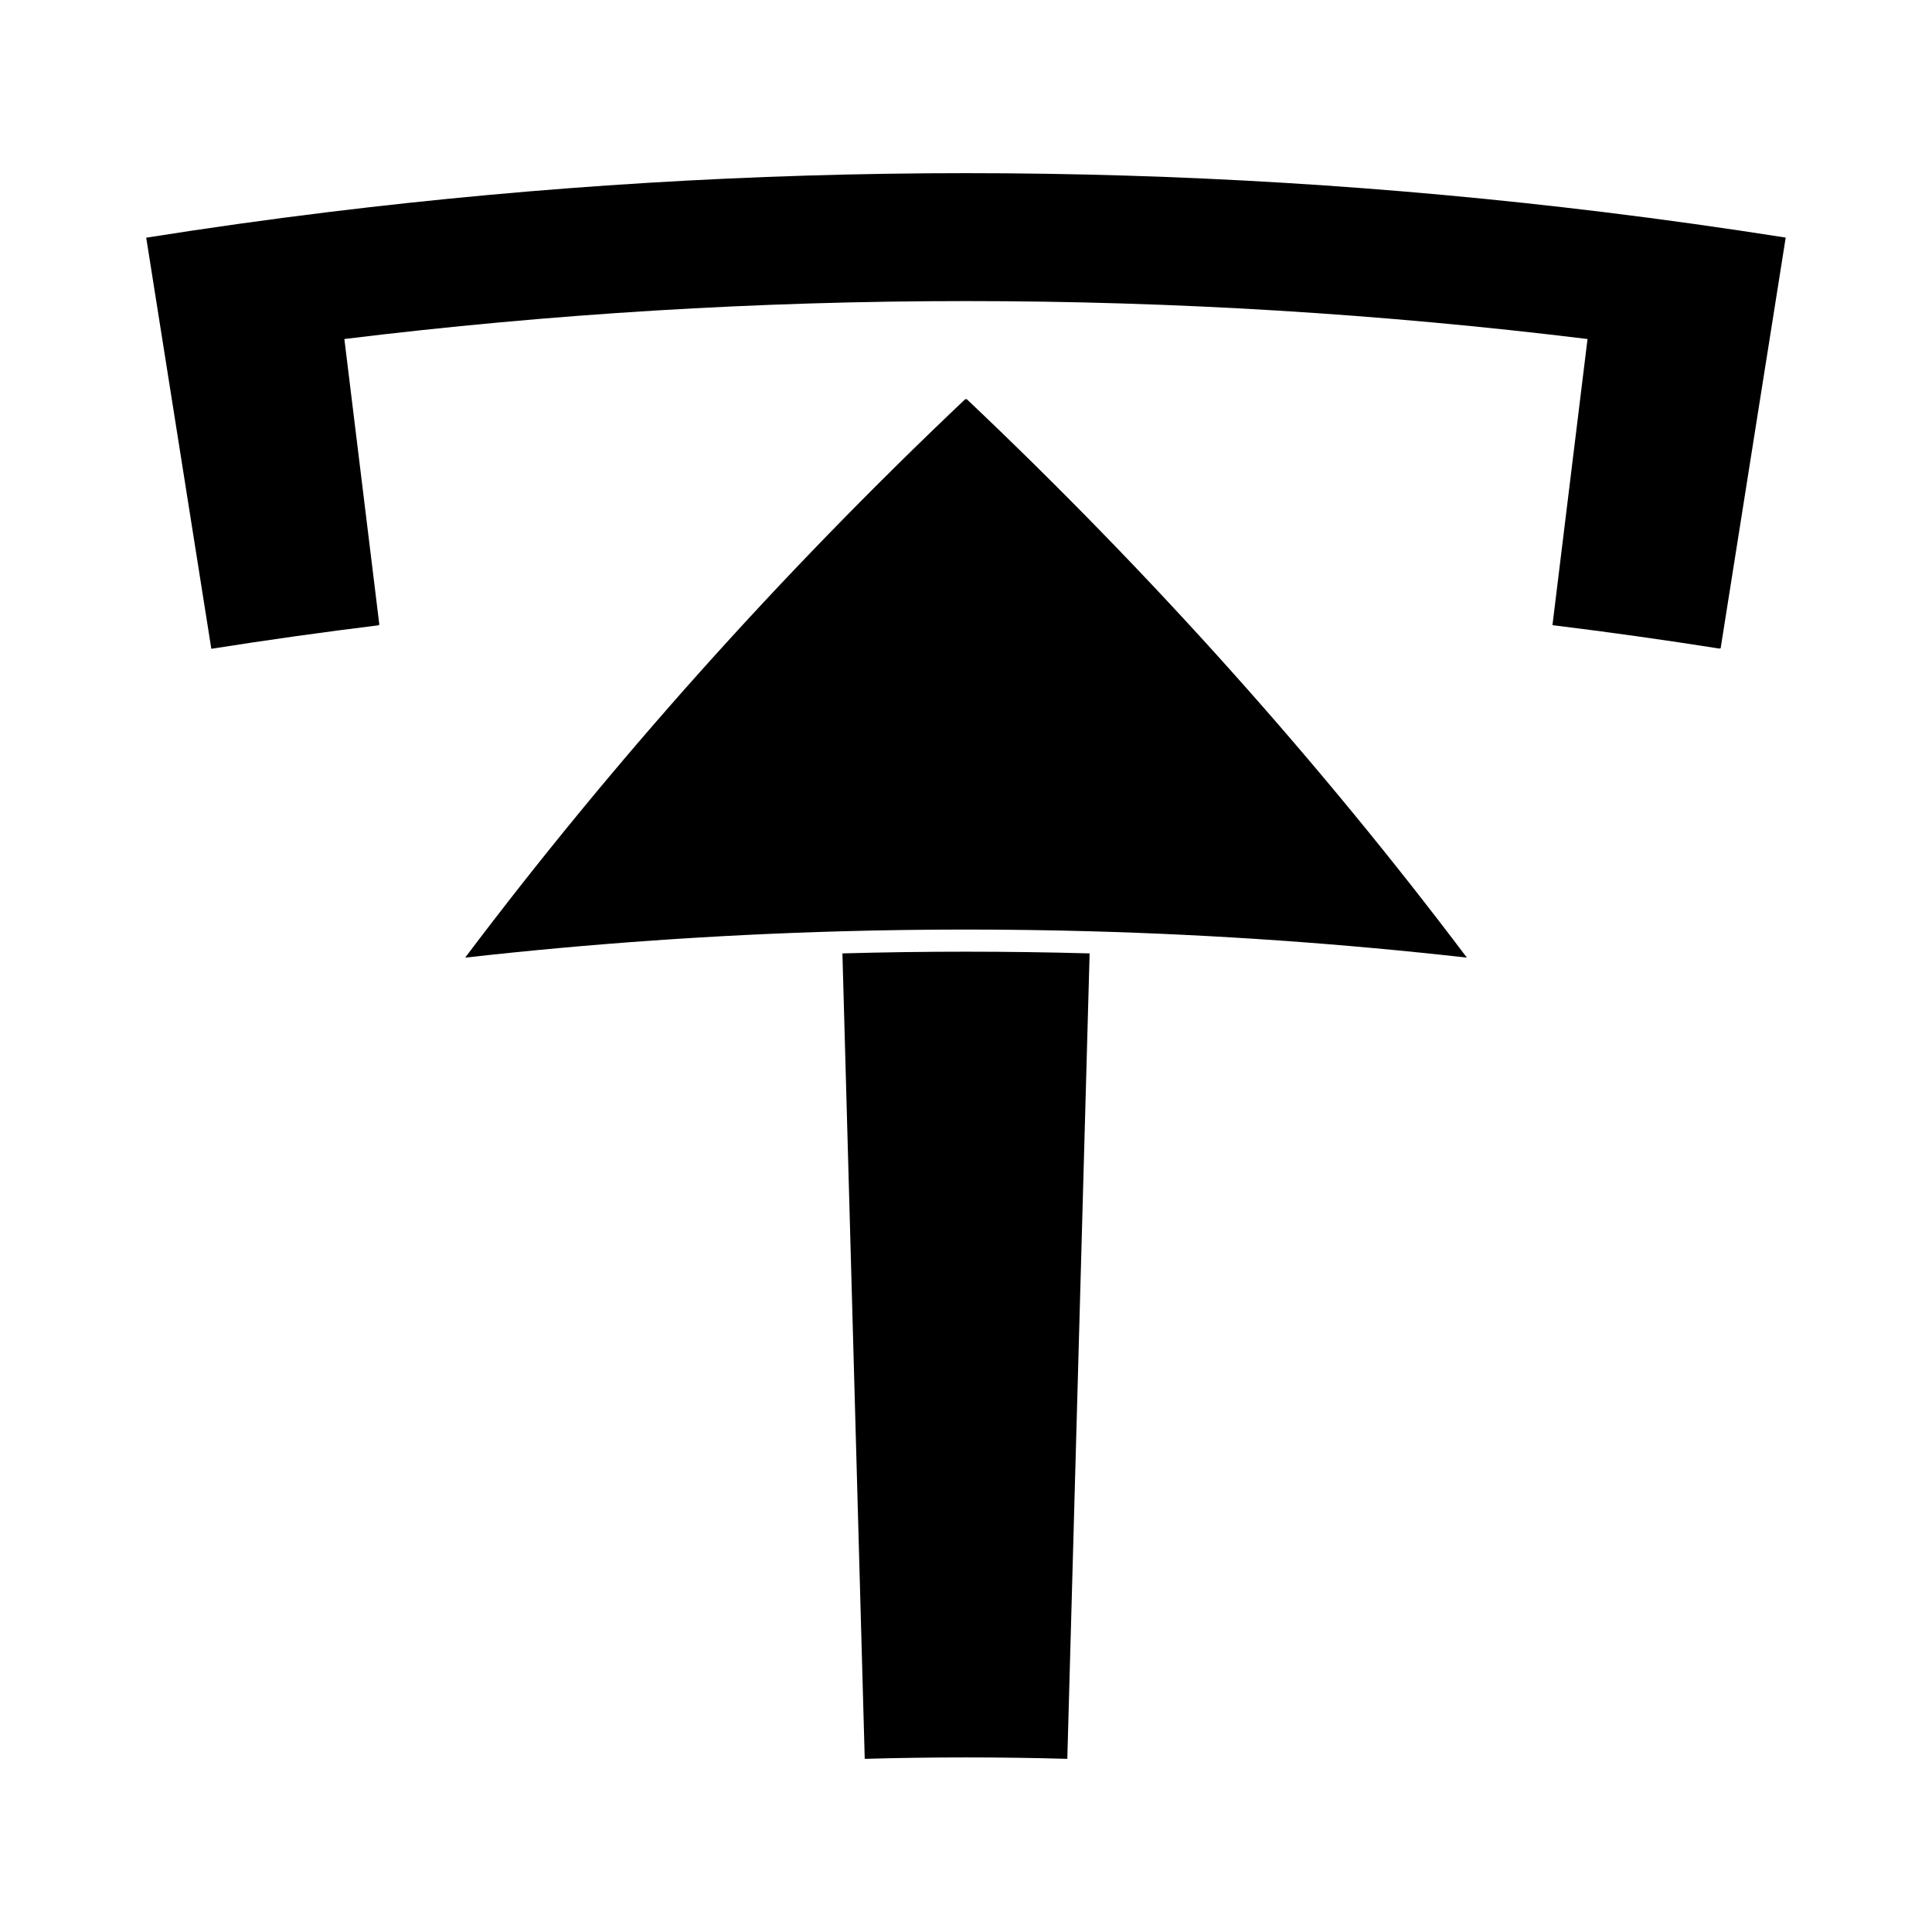
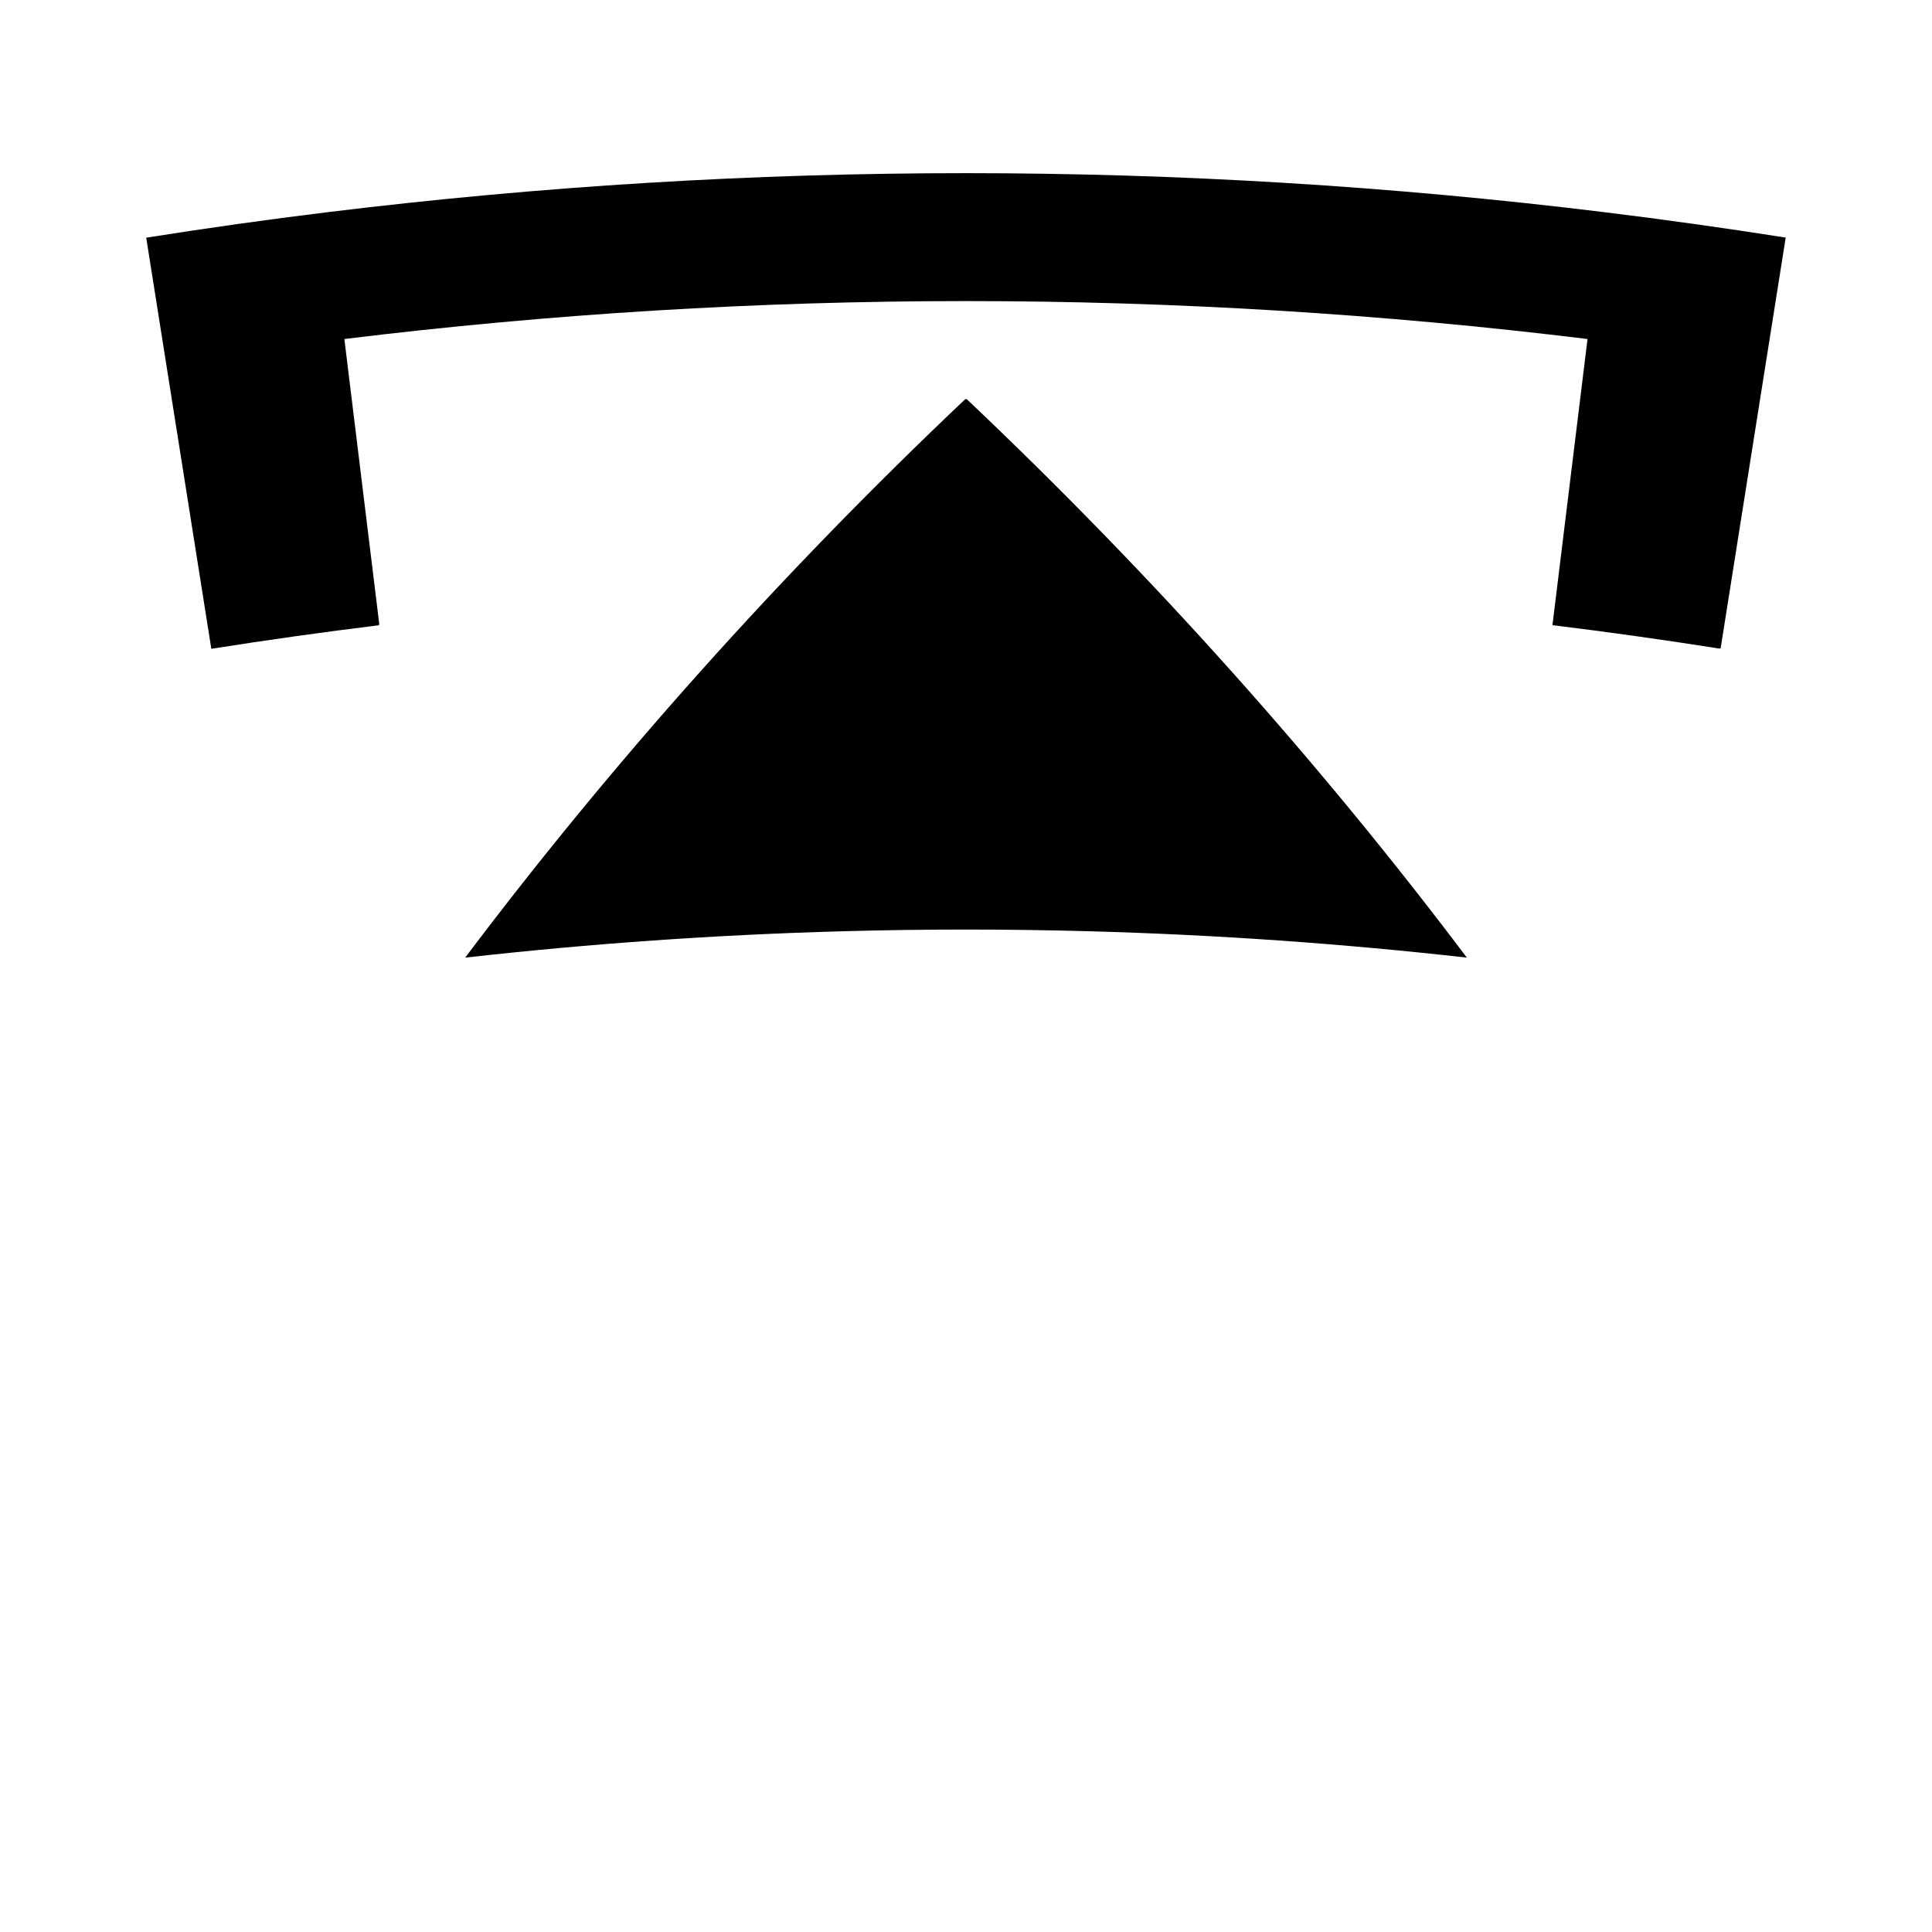
<svg xmlns="http://www.w3.org/2000/svg" fill="#000000" width="800px" height="800px" version="1.1" viewBox="144 144 512 512">
  <g>
    <path d="m568.85 200.19c-0.004 0-0.004 0.004 0 0-112.15-13.734-225.55-13.734-337.7 0-16.164 1.977-32.297 4.246-48.402 6.797 1.77 11.164 3.539 22.332 5.305 33.492 3.984 25.152 7.973 50.309 11.949 75.461 14.754-2.336 29.523-4.41 44.324-6.231-0.004-0.031-0.012-0.066-0.012-0.102 0.074-0.004 0.148-0.012 0.219-0.02-3.09-25.25-6.184-50.496-9.273-75.746 109.41-13.402 220.05-13.402 329.45 0-3.098 25.281-6.191 50.555-9.293 75.832 14.805 1.816 29.59 3.891 44.336 6.219 0.004-0.031 0.012-0.062 0.016-0.102 0.074 0.012 0.141 0.027 0.215 0.035 3.977-25.121 7.957-50.246 11.934-75.367h0.004c1.758-11.105 3.519-22.215 5.281-33.324 0.012-0.059 0.016-0.109 0.027-0.172-16.086-2.527-32.219-4.797-48.379-6.773z" />
    <path d="m400.16 249.74c-0.059 0.043-0.109 0.082-0.164 0.125-0.051-0.043-0.105-0.09-0.152-0.125-49.5 46.871-93.746 96.512-132.57 148.04 33.18-3.727 66.48-6.055 99.812-6.981 21.945-0.609 43.898-0.609 65.848 0 33.332 0.922 66.617 3.25 99.801 6.981-38.824-51.531-83.078-101.17-132.58-148.04z" />
-     <path d="m367.25 396.66c1.973 71.152 3.941 142.3 5.914 213.45 17.891-0.5 35.785-0.5 53.684 0 1.969-71.152 3.941-142.3 5.914-213.45-21.836-0.605-43.68-0.605-65.512 0z" />
  </g>
</svg>